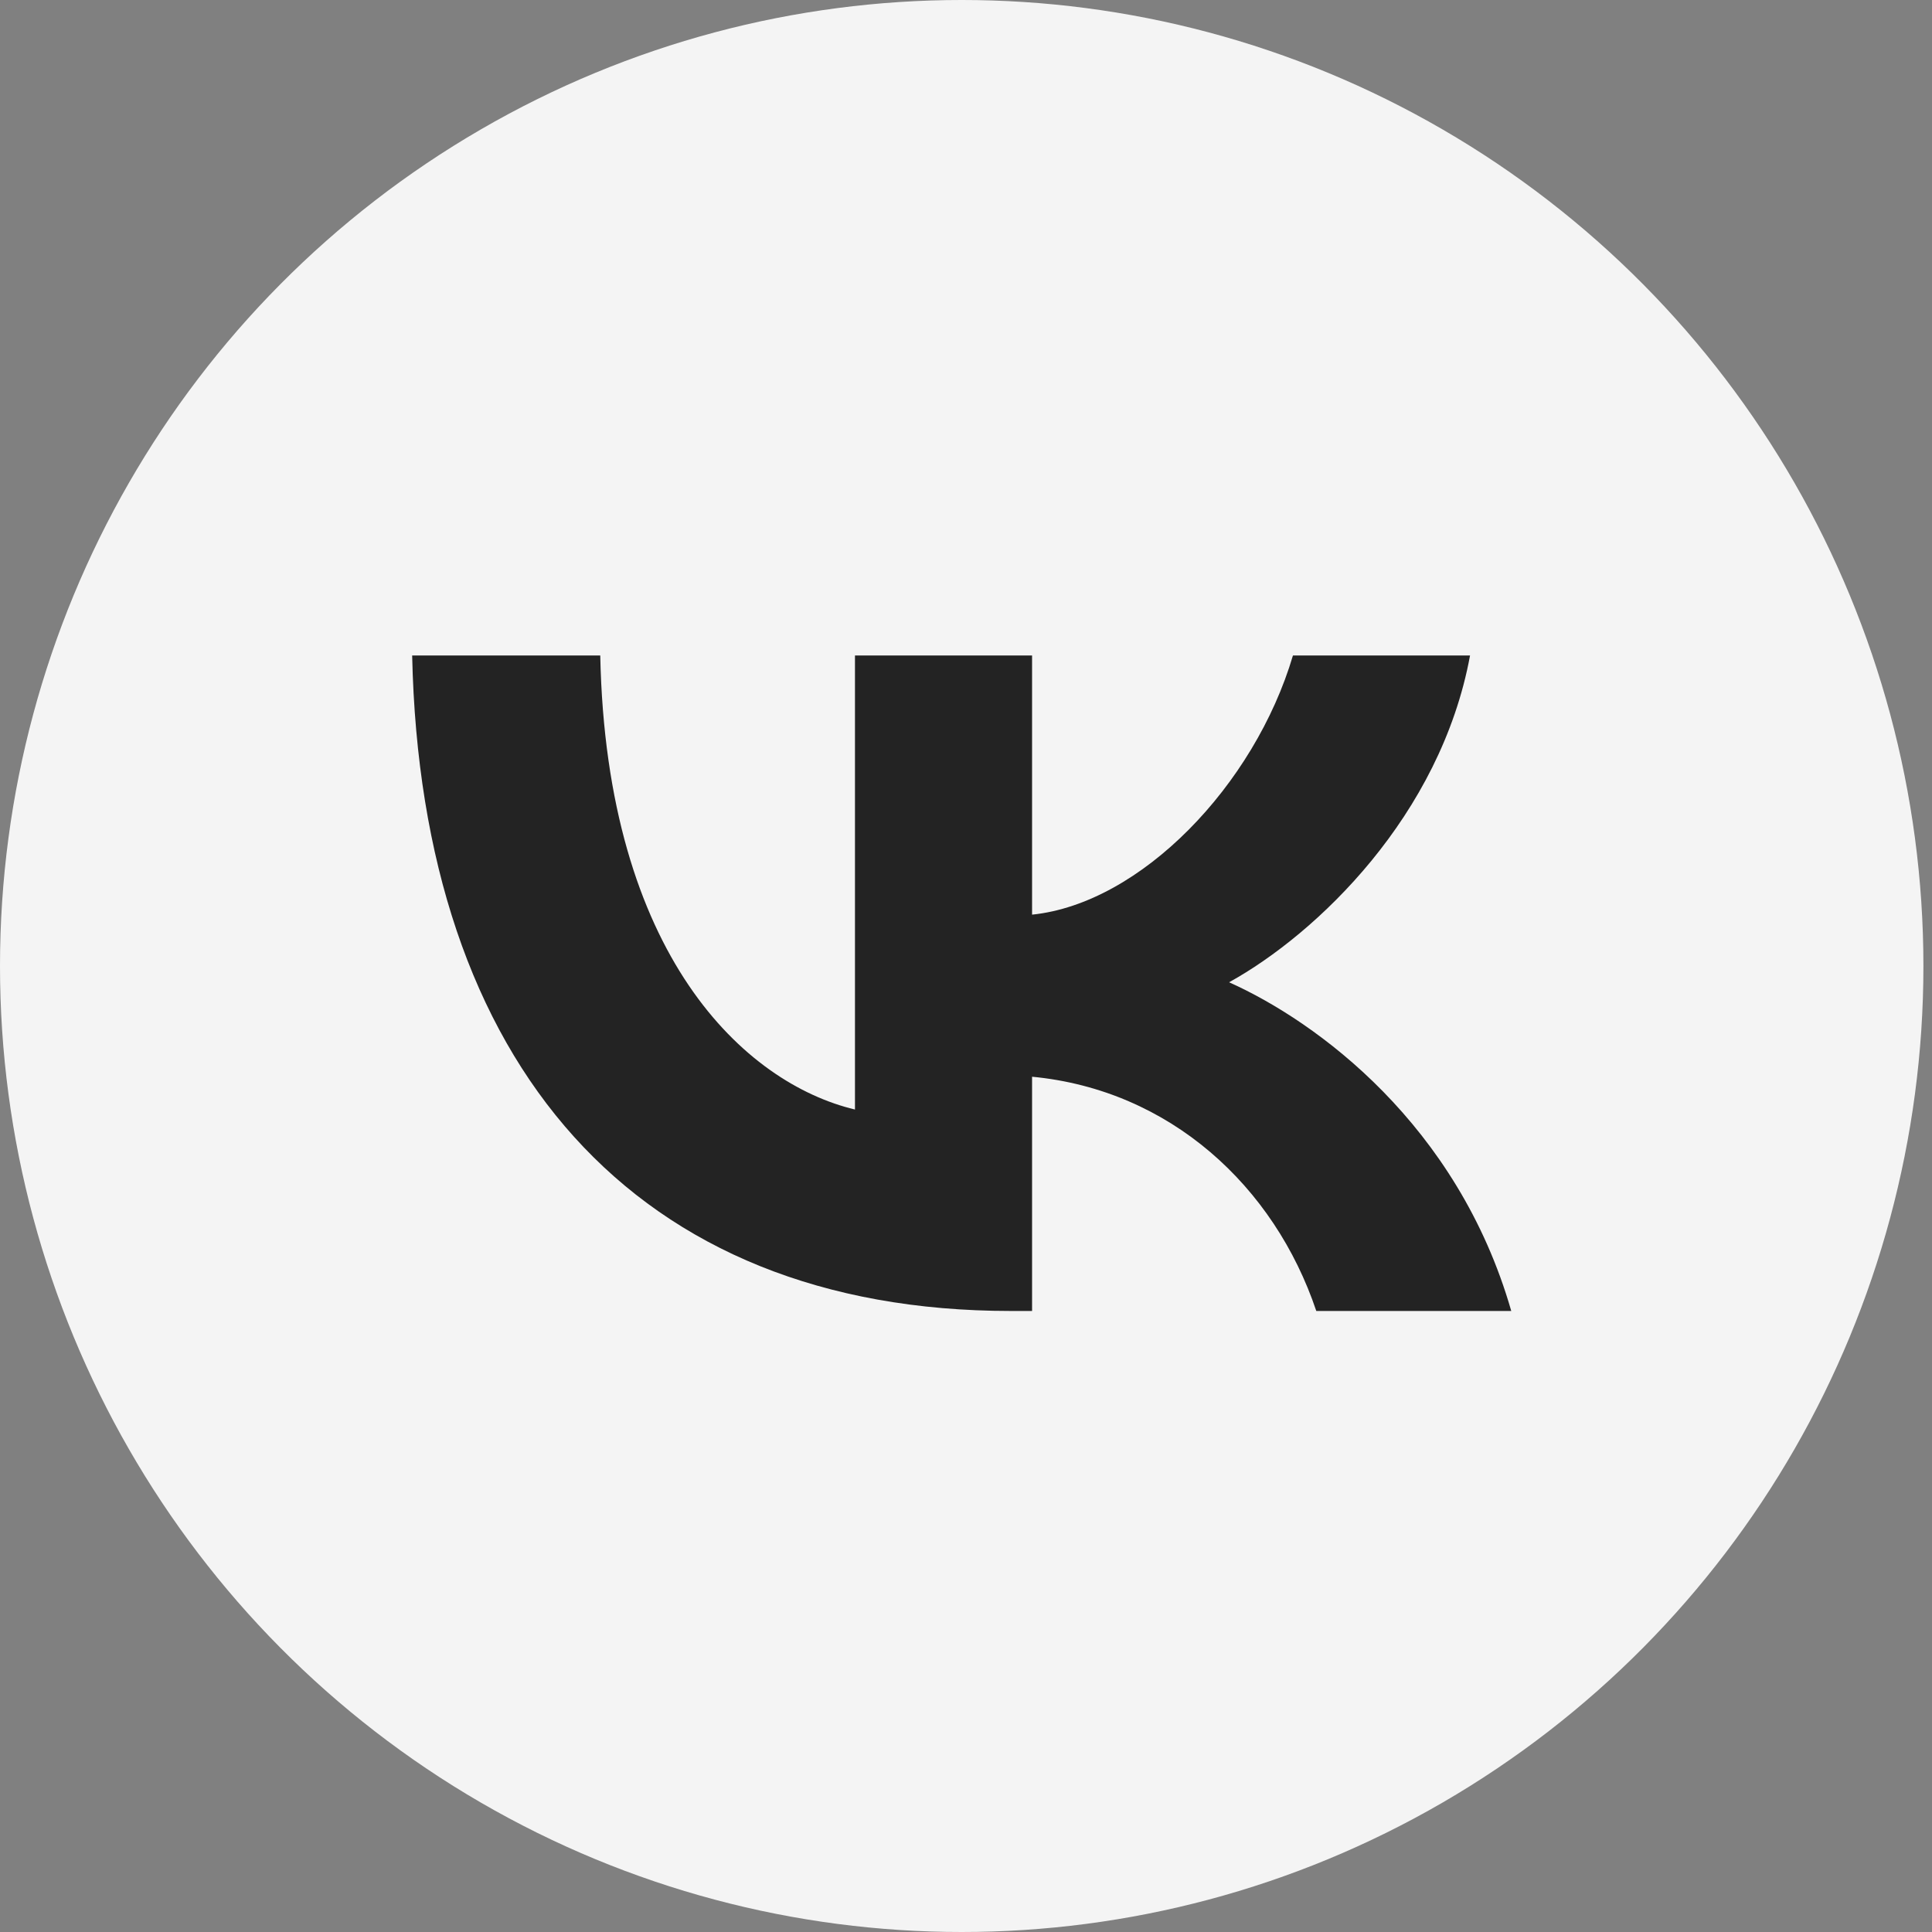
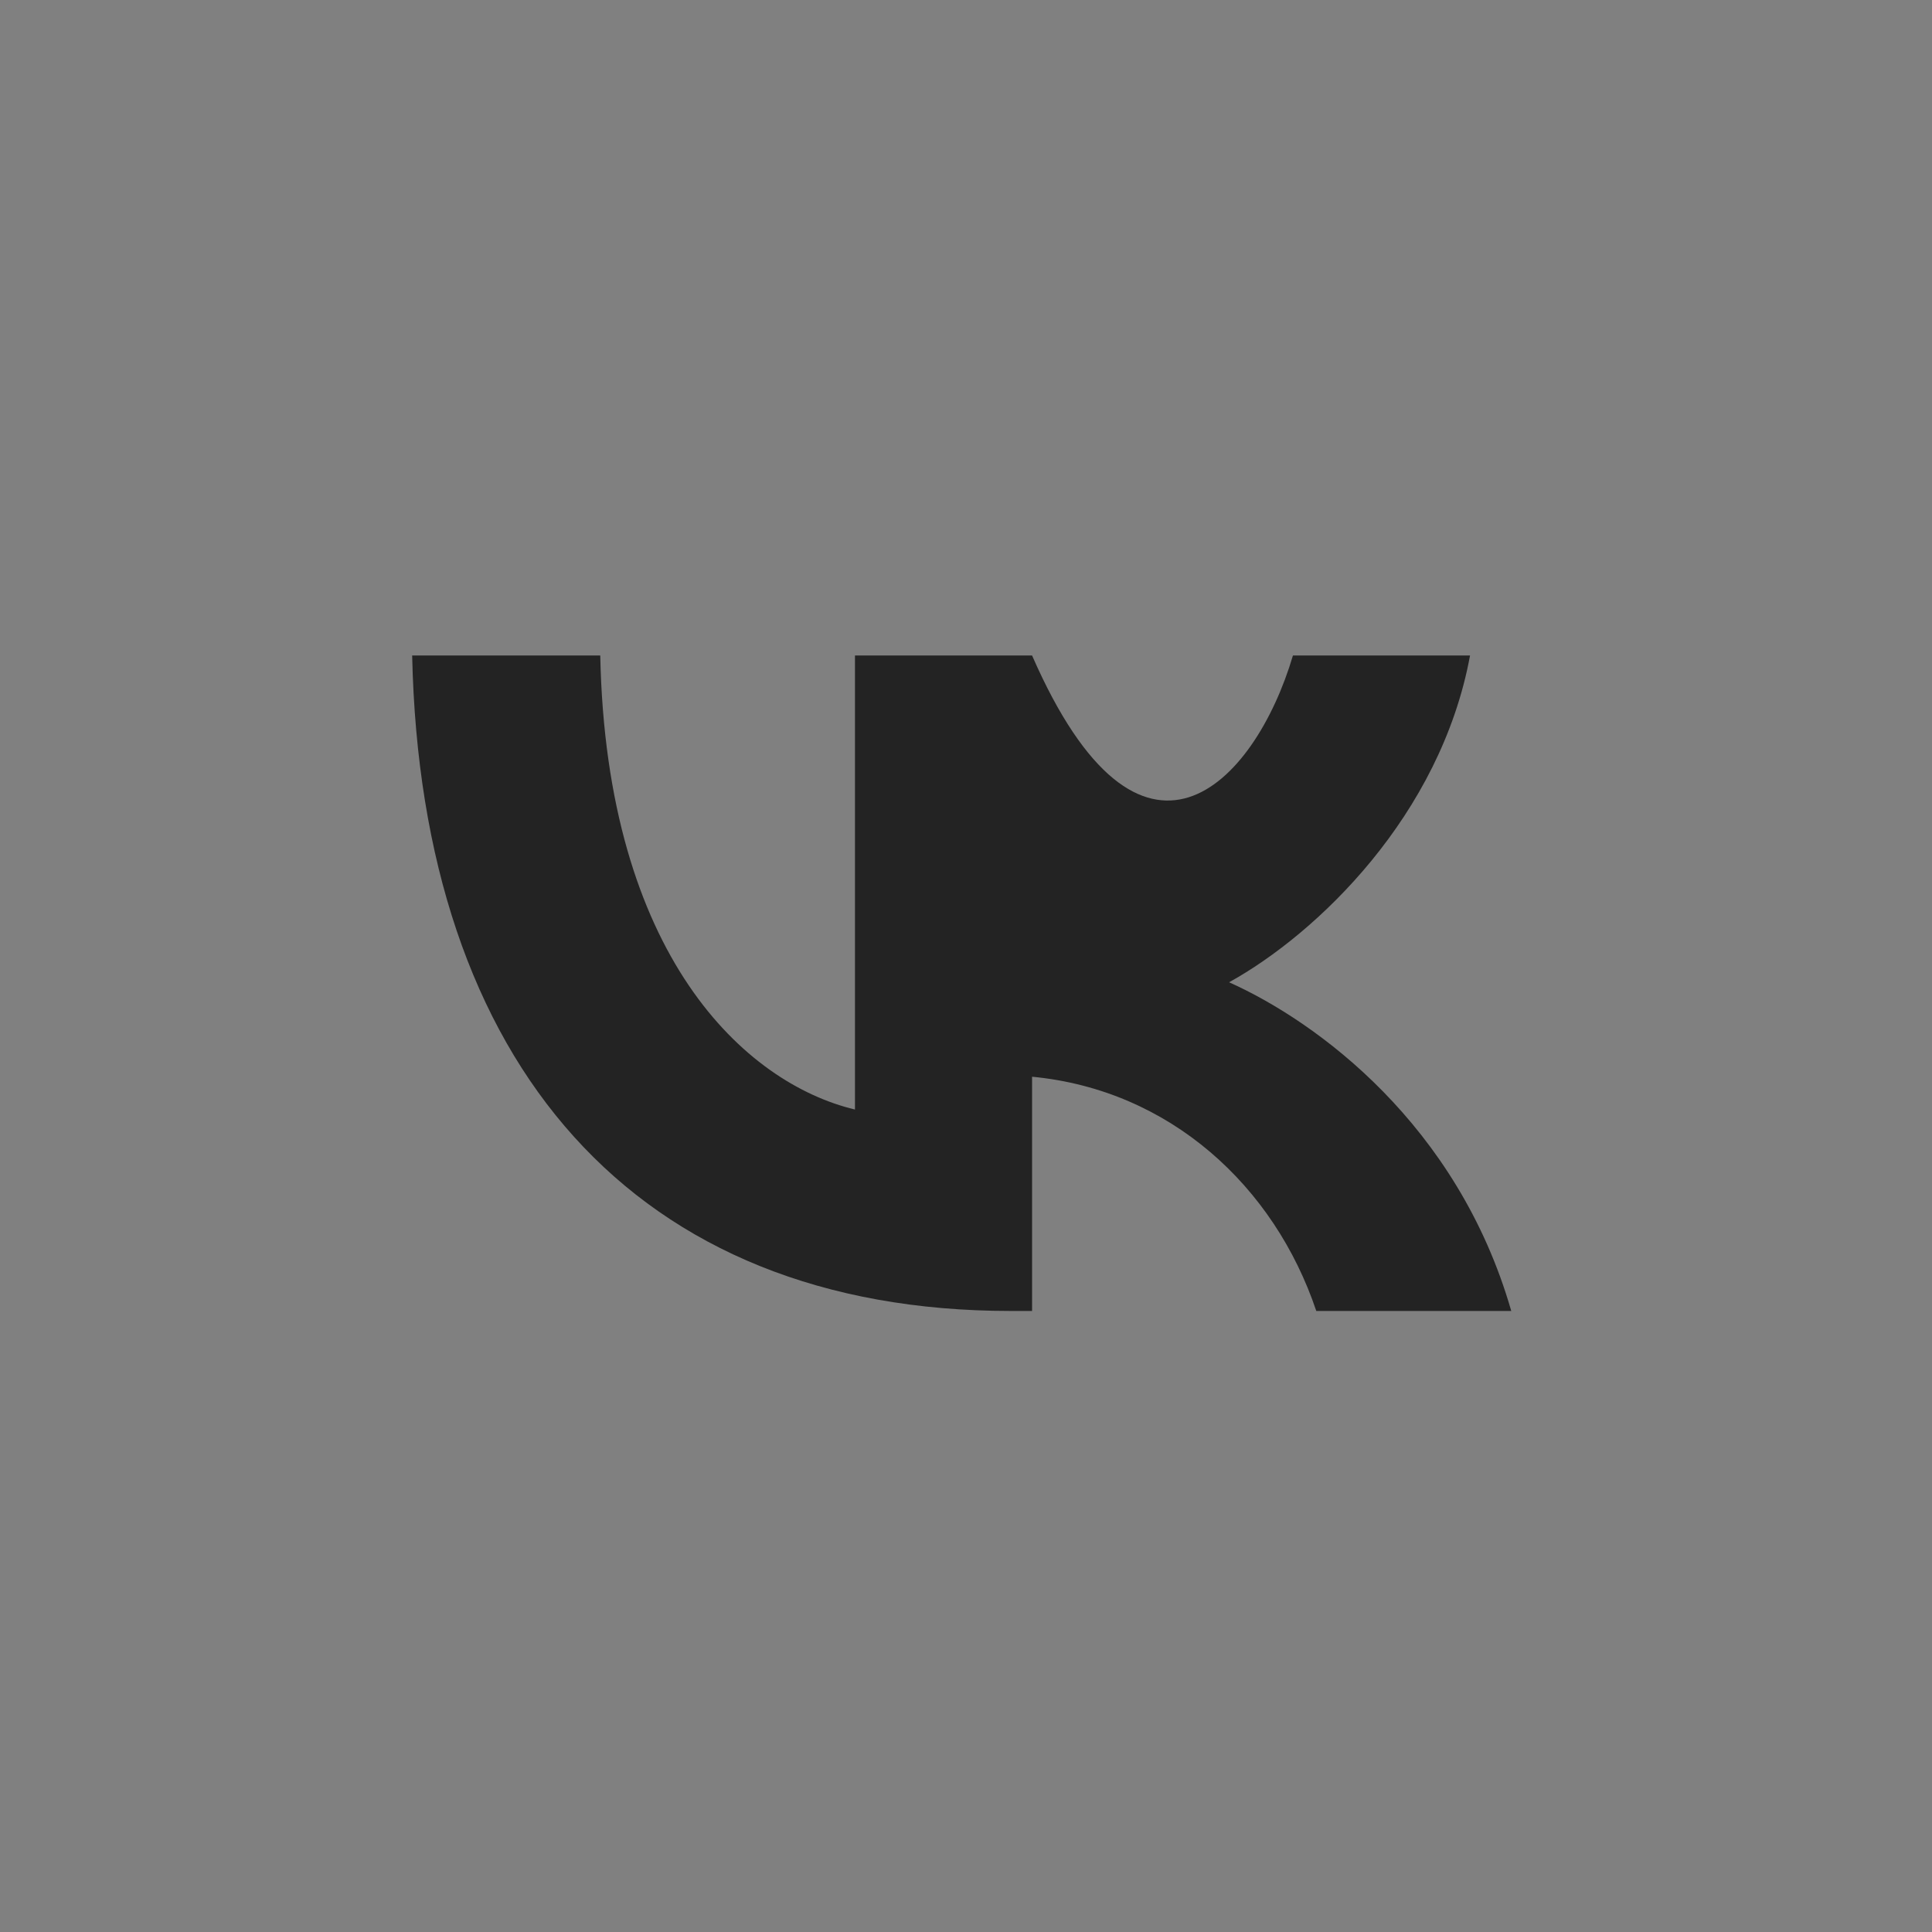
<svg xmlns="http://www.w3.org/2000/svg" width="45" height="45" viewBox="0 0 45 45" fill="none">
  <rect x="0" y="0" width="45" height="45" fill="#808080" stroke="none" />
-   <ellipse cx="22.4" cy="22.5" rx="22.4" ry="22.5" fill="#F4F4F4" />
-   <path d="M23.543 30.535C14.797 30.535 9.808 24.804 9.6 15.268H13.981C14.125 22.267 17.355 25.232 19.914 25.843V15.268H24.039V21.304C26.566 21.045 29.22 18.294 30.115 15.268H34.24C33.553 18.997 30.675 21.748 28.628 22.879C30.675 23.796 33.953 26.195 35.2 30.535H30.659C29.683 27.632 27.253 25.385 24.039 25.079V30.535H23.543Z" fill="#232323" />
+   <path d="M23.543 30.535C14.797 30.535 9.808 24.804 9.6 15.268H13.981C14.125 22.267 17.355 25.232 19.914 25.843V15.268H24.039C26.566 21.045 29.22 18.294 30.115 15.268H34.24C33.553 18.997 30.675 21.748 28.628 22.879C30.675 23.796 33.953 26.195 35.2 30.535H30.659C29.683 27.632 27.253 25.385 24.039 25.079V30.535H23.543Z" fill="#232323" />
</svg>